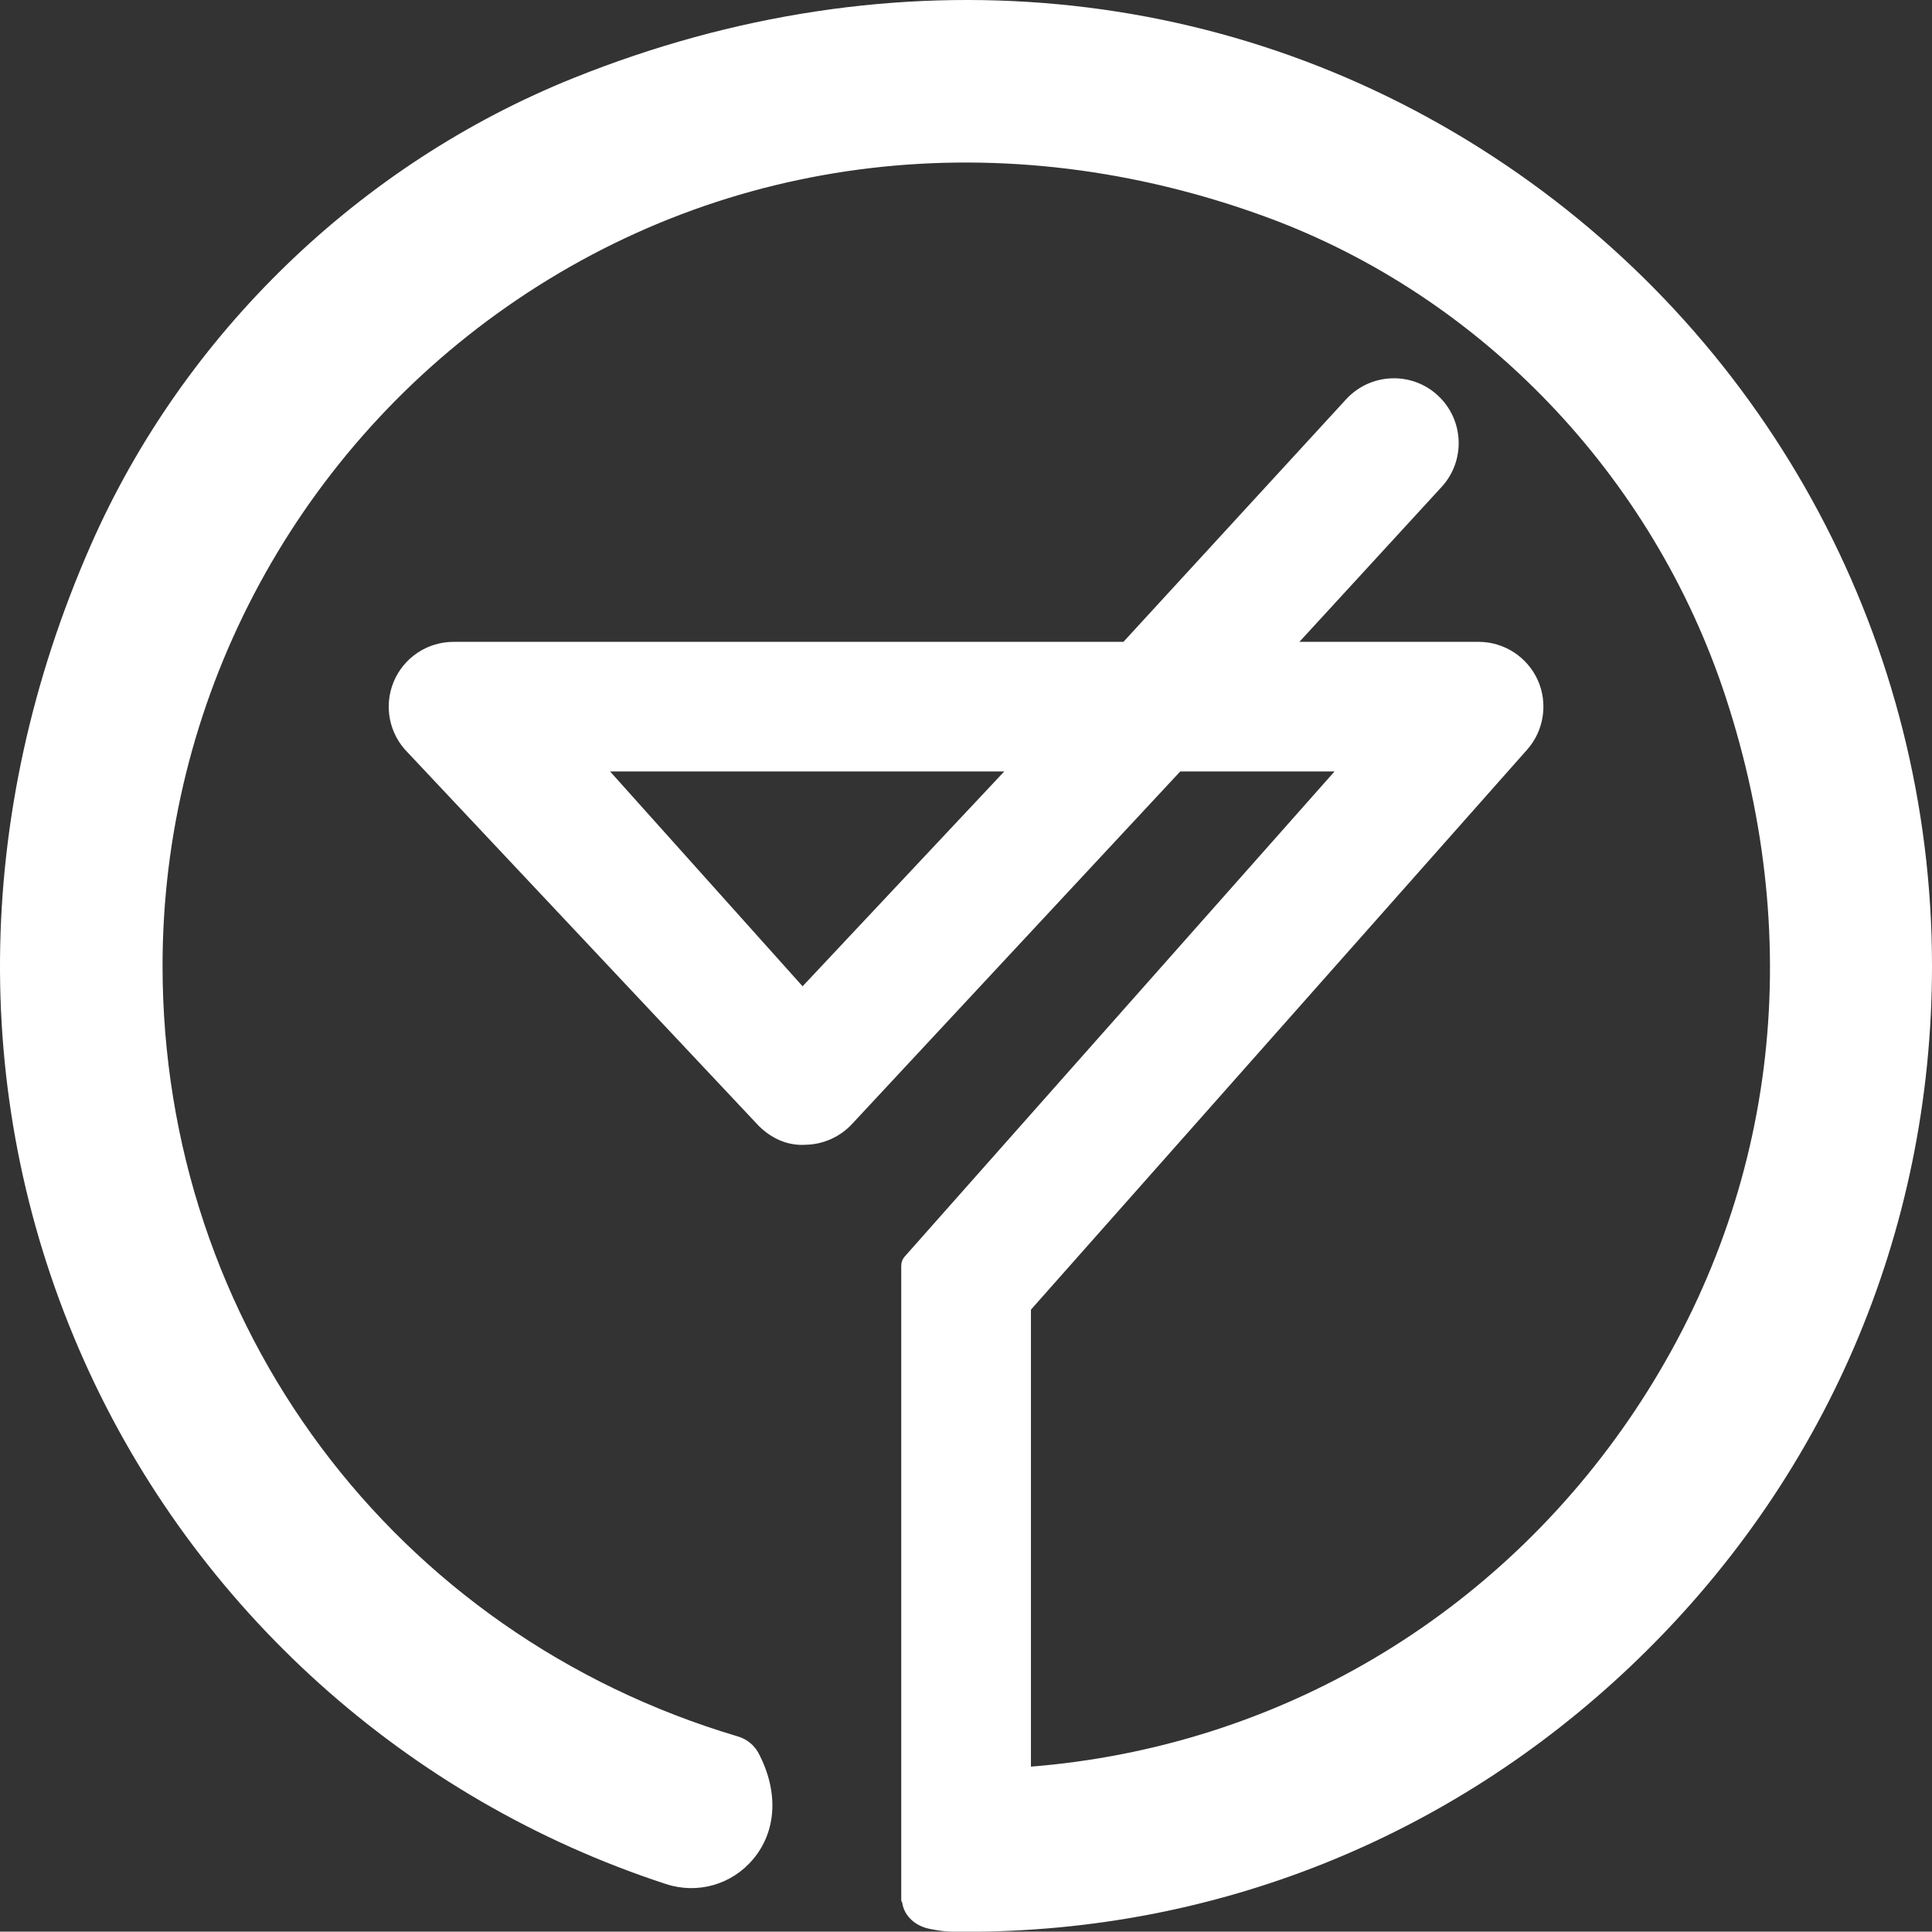
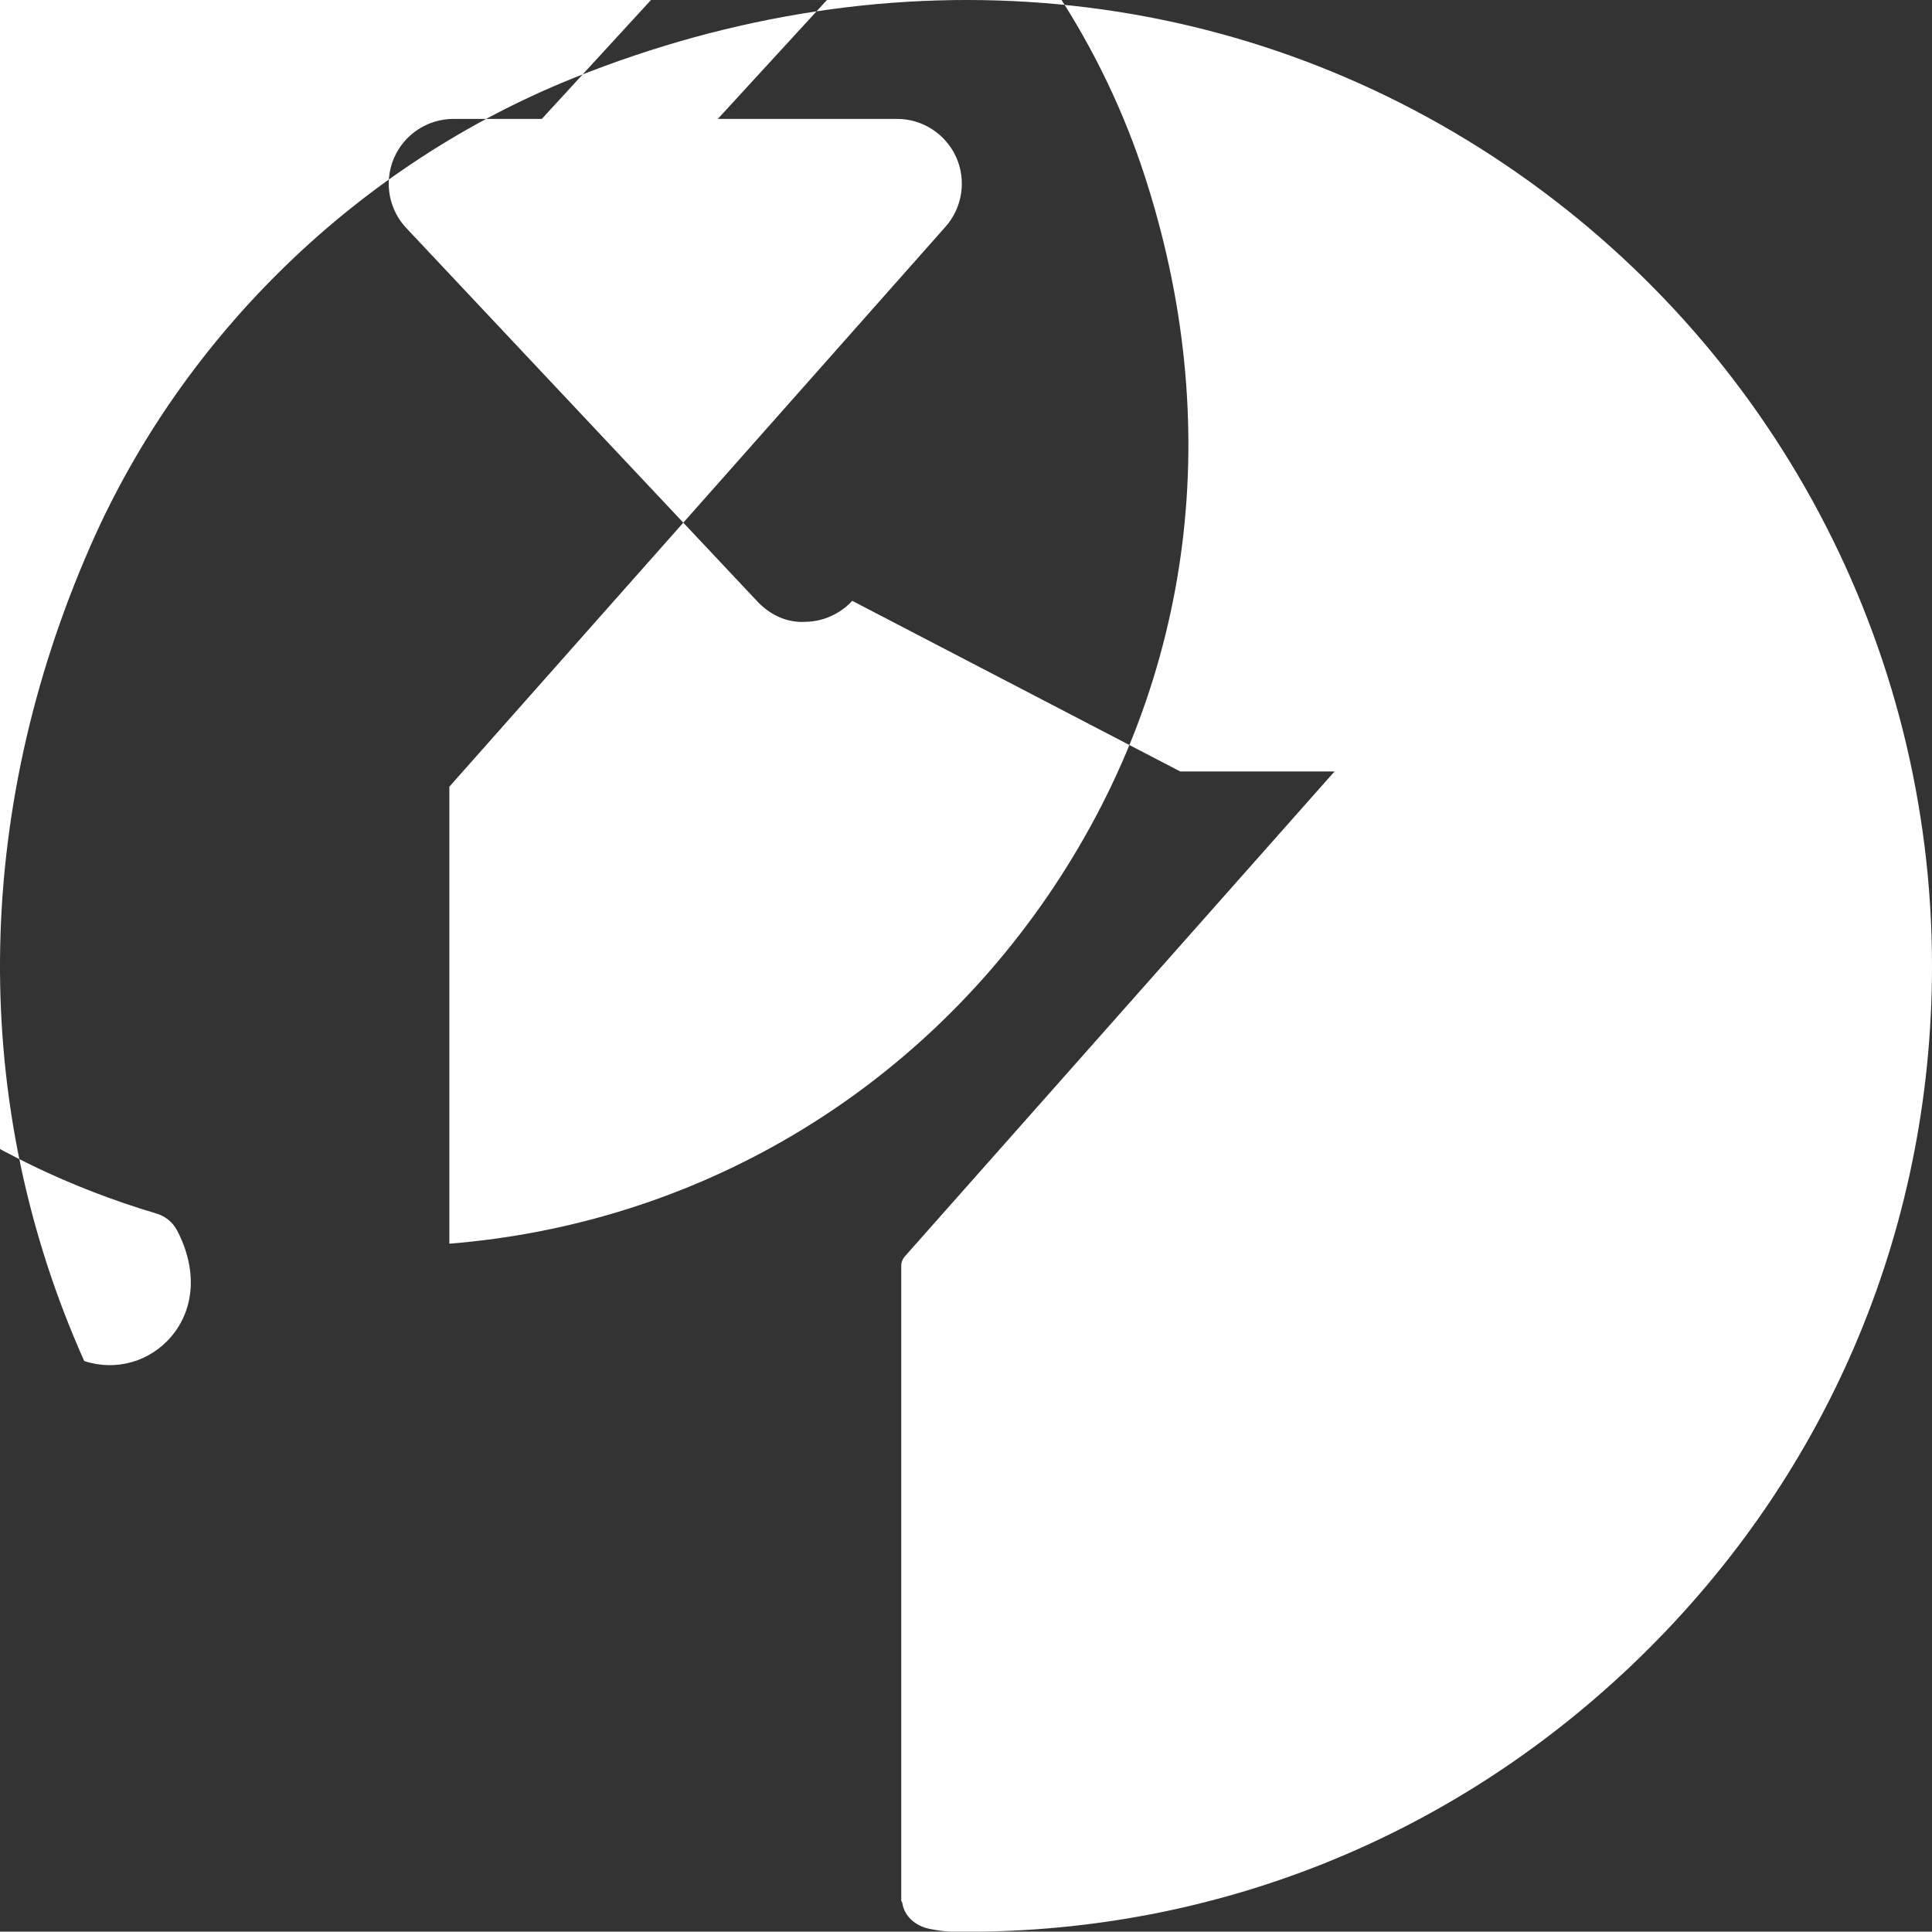
<svg xmlns="http://www.w3.org/2000/svg" id="Layer_1" x="0px" y="0px" viewBox="0 0 212.87 212.83" style="enable-background:new 0 0 212.87 212.83;" xml:space="preserve">
  <rect x="0" y="0" width="212.87" height="212.83" fill="#333333" stroke="none" />
  <style type="text/css">	.st0{fill:#FFFFFF;}</style>
-   <path class="st0" d="M165.89,18.17C135.92-2.09,98.49-5.59,63.21,8.59c-23.6,9.48-43,28.25-53.21,51.48 c-13.08,29.76-13.34,61.68-0.72,89.89c12.21,27.3,35.56,48.3,64.08,57.62c3.48,1.15,7.25,0.08,9.6-2.71 c2.62-3.09,2.85-7.46,0.62-11.7c-0.47-0.89-1.31-1.57-2.29-1.85c-37.91-11.25-63.38-45.37-63.38-84.92 c0-28.89,14.2-56.04,37.98-72.64c24.2-16.89,54.68-20.47,83.65-9.84c23.66,8.69,42.57,28.44,50.58,52.83 c9.03,27.51,5.5,55.43-9.94,78.61c-15.19,22.8-39.46,37.12-66.59,39.29v-50.35l54.67-61.7c1.86-2.1,2.32-5.11,1.17-7.67 c-1.16-2.56-3.71-4.21-6.51-4.21h-19.75l15.67-17.07c2.67-2.91,2.47-7.42-0.43-10.09c-2.9-2.67-7.42-2.47-10.09,0.43l-24.54,26.73 H49.97c-2.89,0-5.49,1.74-6.6,4.41c-1.1,2.67-0.49,5.74,1.55,7.78l38.67,41.13c1.38,1.38,3.19,2.23,5.2,2.09 c1.94-0.04,3.79-0.88,5.11-2.31L130.04,85h17l-47.36,53.45c-0.24,0.27-0.38,0.63-0.38,1v69.93c0,0.1,0.09,0.17,0.11,0.27 c0.22,1.5,1.49,2.58,3.04,2.88c1.6,0.31,2.11,0.31,4.07,0.31c27.33,0,53.09-10.25,73.09-29.2c21.45-20.33,33.26-47.76,33.26-77.22 C212.87,71.04,195.31,38.05,165.89,18.17z M88.43,108.67L67.22,85h43.43L88.43,108.67z M113.59,196.46L113.59,196.46L113.59,196.46 l0-0.03L113.59,196.46C113.59,196.46,113.59,196.46,113.59,196.46z" />
+   <path class="st0" d="M165.89,18.17C135.92-2.09,98.49-5.59,63.21,8.59c-23.6,9.48-43,28.25-53.21,51.48 c-13.08,29.76-13.34,61.68-0.72,89.89c3.48,1.15,7.25,0.08,9.6-2.71 c2.62-3.09,2.85-7.46,0.62-11.7c-0.47-0.89-1.31-1.57-2.29-1.85c-37.91-11.25-63.38-45.37-63.38-84.92 c0-28.89,14.2-56.04,37.98-72.64c24.2-16.89,54.68-20.47,83.65-9.84c23.66,8.69,42.57,28.44,50.58,52.83 c9.03,27.51,5.5,55.43-9.94,78.61c-15.19,22.8-39.46,37.12-66.59,39.29v-50.35l54.67-61.7c1.86-2.1,2.32-5.11,1.17-7.67 c-1.16-2.56-3.71-4.21-6.51-4.21h-19.75l15.67-17.07c2.67-2.91,2.47-7.42-0.43-10.09c-2.9-2.67-7.42-2.47-10.09,0.43l-24.54,26.73 H49.97c-2.89,0-5.49,1.74-6.6,4.41c-1.1,2.67-0.49,5.74,1.55,7.78l38.67,41.13c1.38,1.38,3.19,2.23,5.2,2.09 c1.94-0.04,3.79-0.88,5.11-2.31L130.04,85h17l-47.36,53.45c-0.24,0.27-0.38,0.63-0.38,1v69.93c0,0.1,0.09,0.17,0.11,0.27 c0.22,1.5,1.49,2.58,3.04,2.88c1.6,0.31,2.11,0.31,4.07,0.31c27.33,0,53.09-10.25,73.09-29.2c21.45-20.33,33.26-47.76,33.26-77.22 C212.87,71.04,195.31,38.05,165.89,18.17z M88.43,108.67L67.22,85h43.43L88.43,108.67z M113.59,196.46L113.59,196.46L113.59,196.46 l0-0.03L113.59,196.46C113.59,196.46,113.59,196.46,113.59,196.46z" />
</svg>